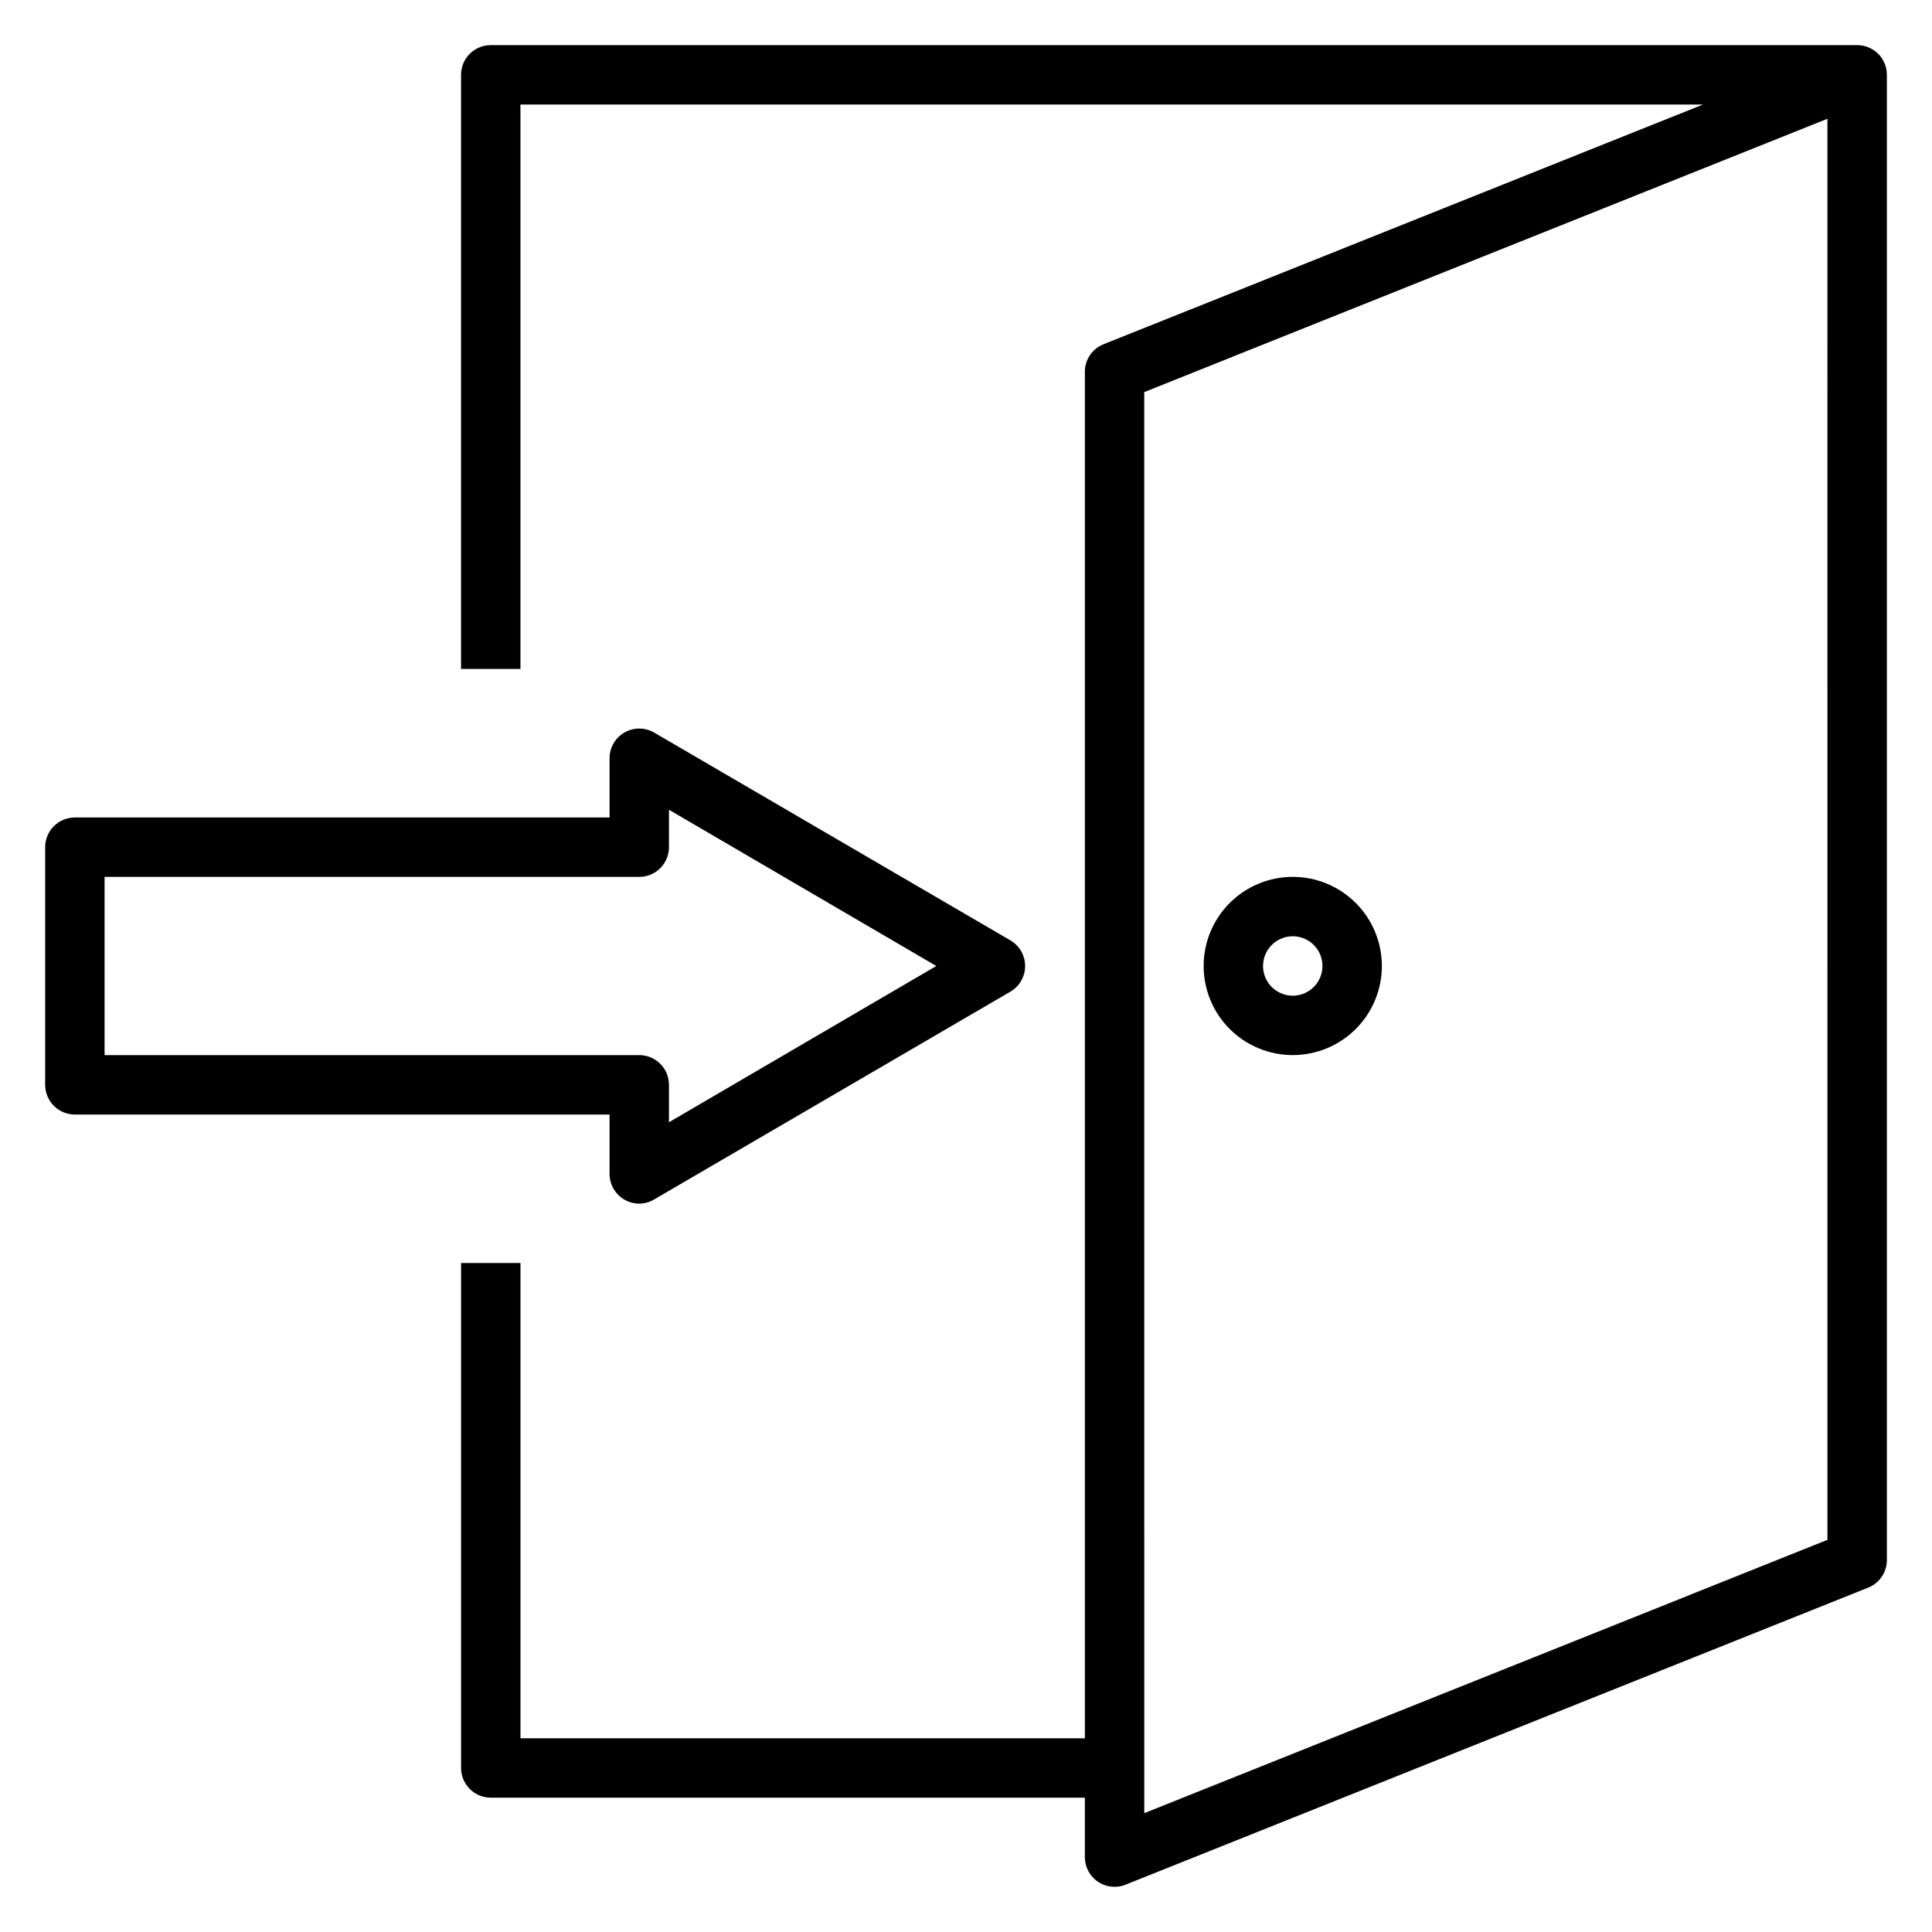
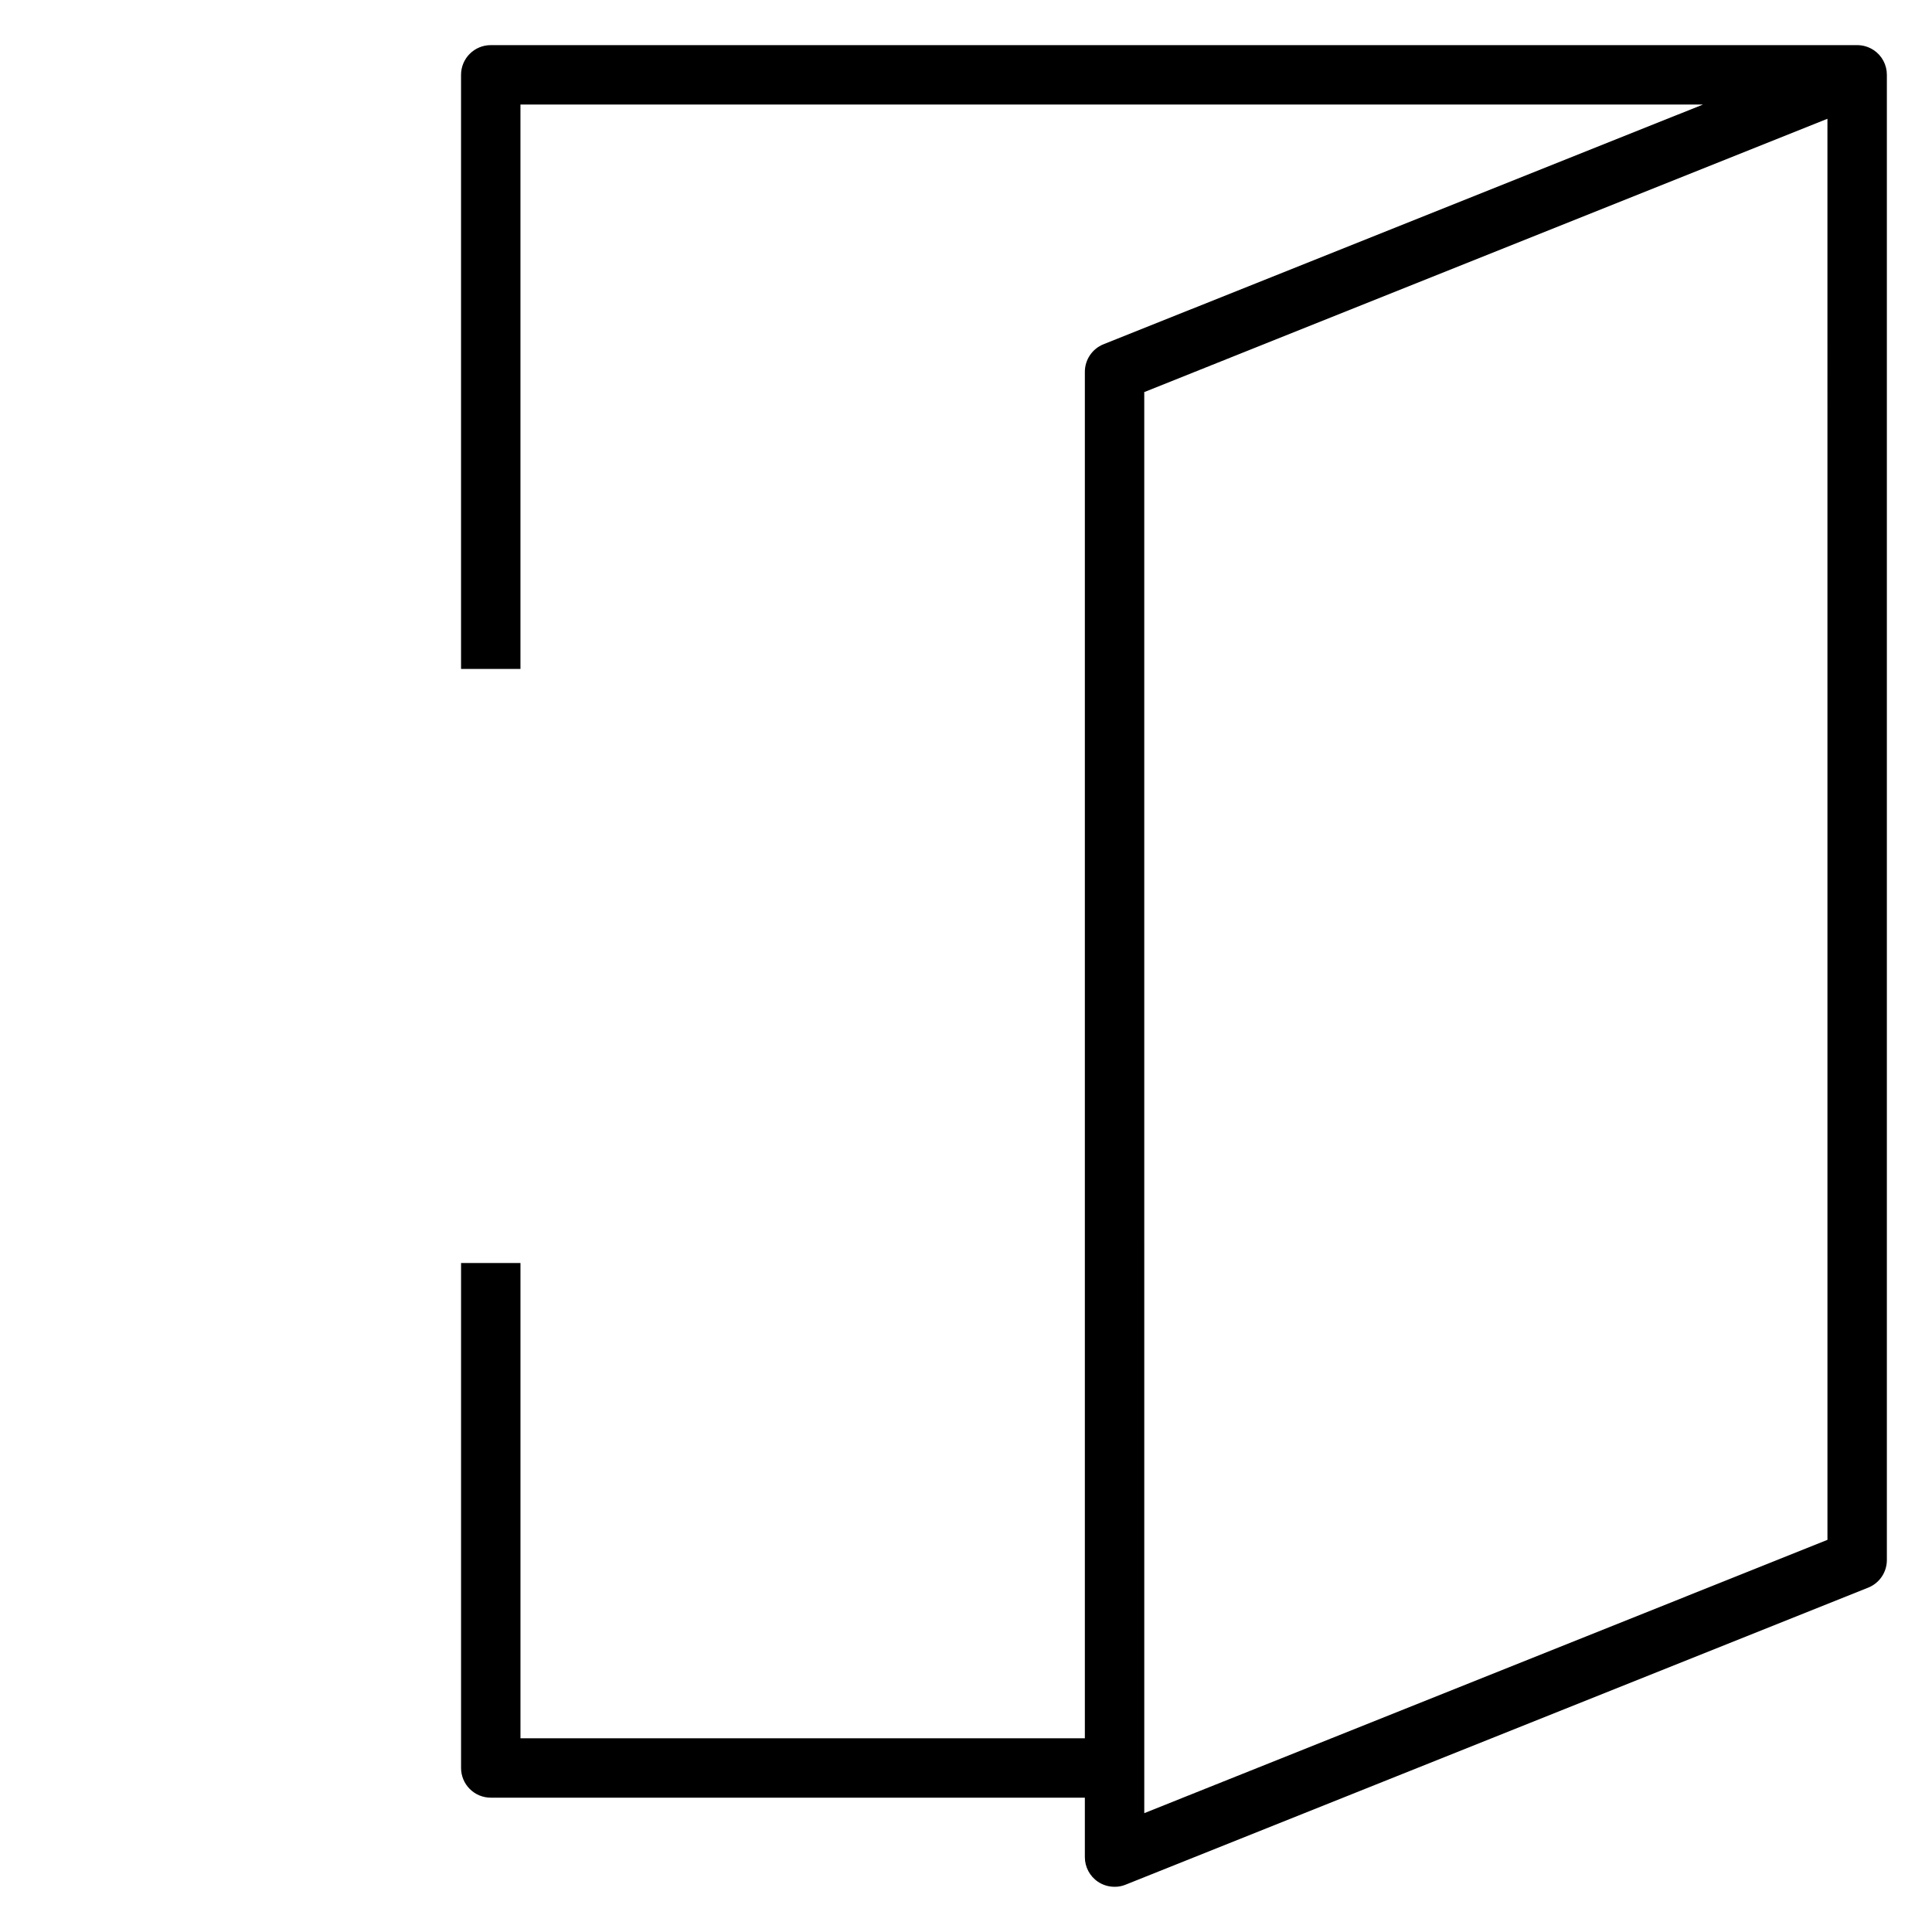
<svg xmlns="http://www.w3.org/2000/svg" fill="#000000" width="800px" height="800px" version="1.1" viewBox="144 144 512 512">
  <g>
    <path d="m640.57 157.3c-1.301-0.875-2.836-1.344-4.406-1.34h-362.11c-4.348 0-7.871 3.523-7.871 7.871v157.44h15.742v-149.57h313.39l-158.86 63.527c-2.996 1.191-4.961 4.094-4.957 7.32v362.11h-149.57v-125.95h-15.742v133.82c0 2.09 0.828 4.09 2.305 5.566 1.477 1.477 3.477 2.305 5.566 2.305h157.44v15.746c-0.004 2.617 1.293 5.066 3.461 6.531 1.305 0.879 2.84 1.344 4.41 1.34 0.996 0.016 1.988-0.172 2.91-0.551l196.8-78.719c3-1.195 4.965-4.098 4.961-7.324v-393.6c0.004-2.617-1.293-5.066-3.465-6.531zm-12.277 394.78-181.05 72.422-0.004-376.6 181.05-72.422z" />
-     <path d="m486.59 423.61c6.266 0 12.27-2.488 16.699-6.914 4.43-4.43 6.918-10.438 6.918-16.699 0-6.266-2.488-12.273-6.918-16.699-4.43-4.43-10.434-6.918-16.699-6.918-6.262 0-12.27 2.488-16.699 6.918-4.43 4.426-6.914 10.434-6.914 16.699 0 6.262 2.484 12.27 6.914 16.699 4.43 4.426 10.438 6.914 16.699 6.914zm0-31.488c3.184 0 6.055 1.918 7.273 4.859s0.547 6.328-1.707 8.582c-2.25 2.25-5.637 2.922-8.578 1.703-2.941-1.215-4.859-4.086-4.859-7.269 0-4.348 3.523-7.875 7.871-7.875z" />
-     <path d="m163.84 439.36h141.7v15.742c0 2.09 0.828 4.09 2.305 5.566 1.477 1.477 3.481 2.309 5.566 2.309 1.387-0.016 2.742-0.395 3.938-1.105l94.465-55.105-0.004 0.004c2.391-1.418 3.856-3.992 3.856-6.769 0-2.781-1.465-5.352-3.856-6.769l-94.465-55.105h0.004c-2.43-1.402-5.422-1.406-7.852-0.012-2.434 1.395-3.941 3.977-3.957 6.781v15.742h-141.7c-4.348 0-7.871 3.527-7.871 7.875v62.977c0 2.086 0.832 4.09 2.305 5.566 1.477 1.473 3.481 2.305 5.566 2.305zm7.871-62.977h141.7c2.086 0 4.09-0.828 5.566-2.305 1.477-1.477 2.305-3.481 2.305-5.566v-9.922l70.848 41.41-70.848 41.406v-9.918c0-2.09-0.828-4.09-2.305-5.566-1.477-1.477-3.481-2.309-5.566-2.309h-141.7z" />
  </g>
</svg>